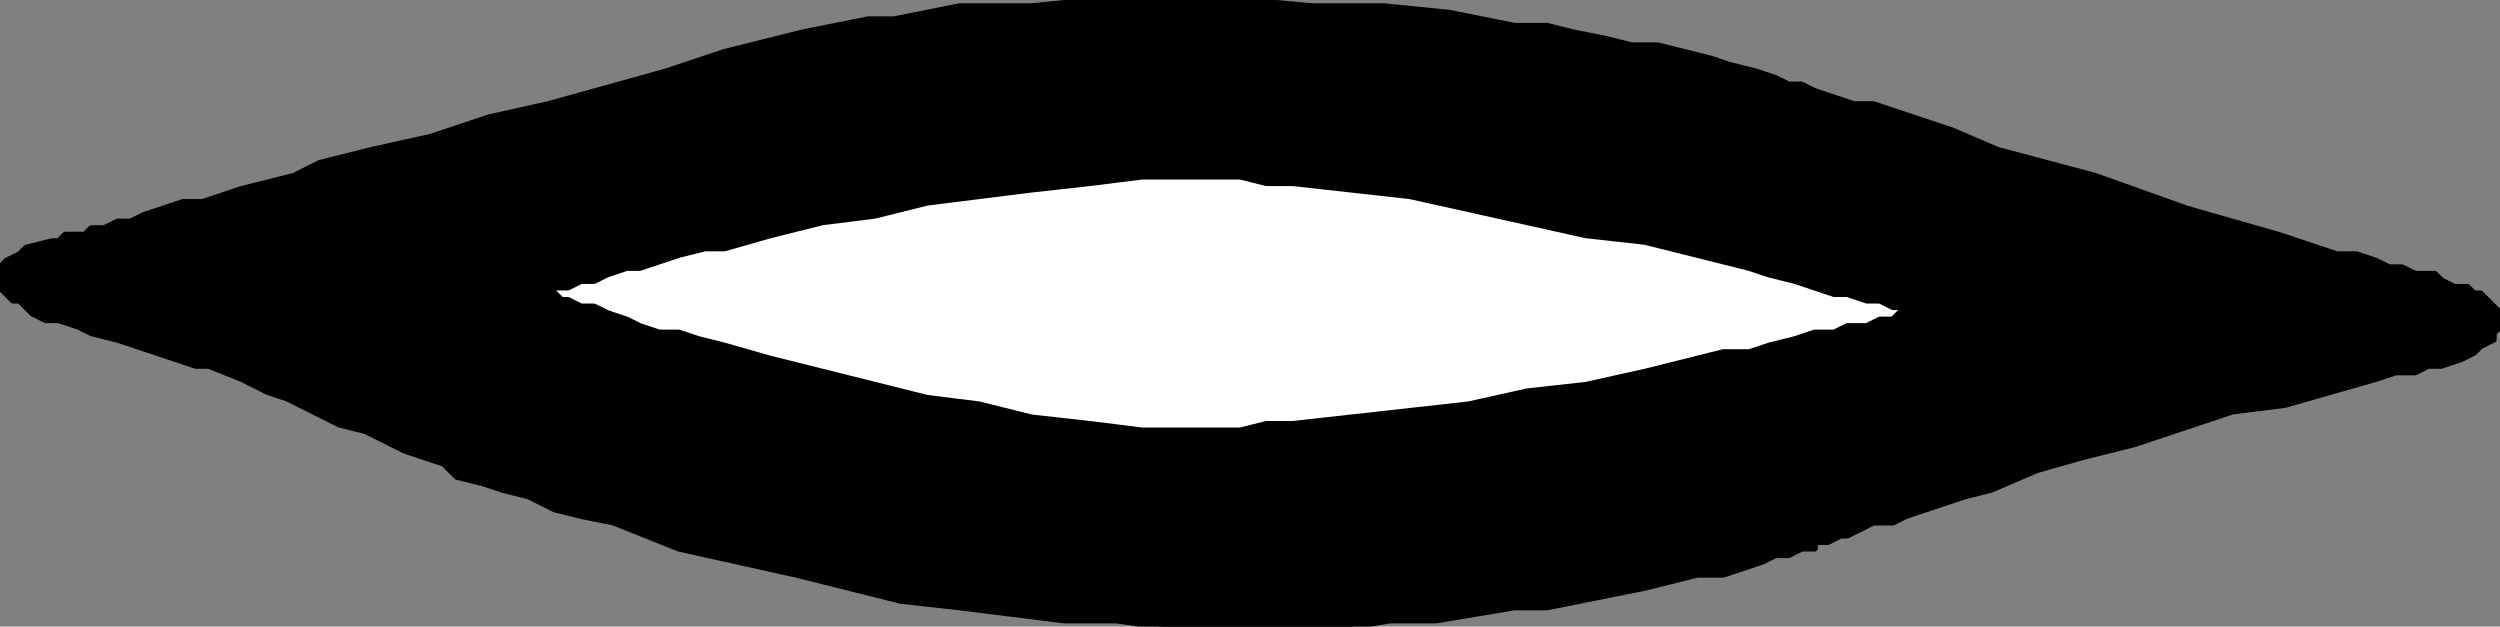
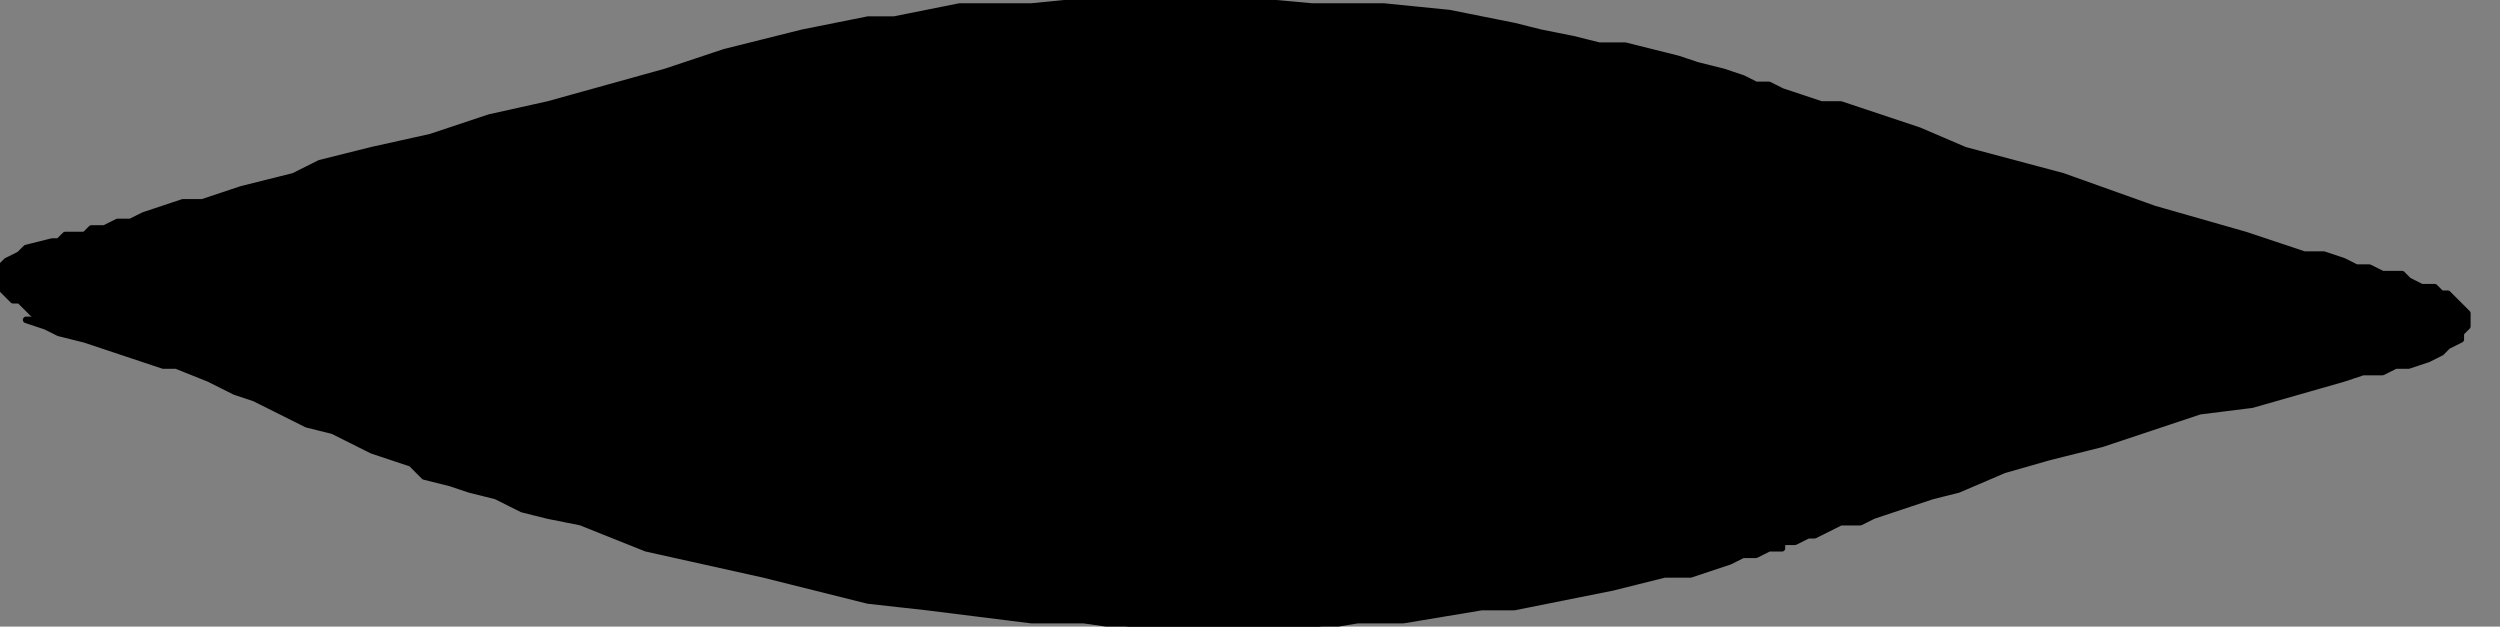
<svg xmlns="http://www.w3.org/2000/svg" fill-rule="evenodd" height="96" preserveAspectRatio="none" stroke-linecap="round" width="383">
  <rect width="100%" height="100%" fill="#808080" stroke="none" />
  <style>.pen0{stroke:#000;stroke-width:1;stroke-linejoin:round}</style>
-   <path class="pen0" style="fill:#000" d="M11 36h2l1-1h2l2-1h2l2-1 3-1 3-1h3l3-1 3-1 4-1 4-1 4-2 8-2 9-2 9-3 9-2 18-5 9-3 8-2 4-1 5-1 5-1h4l5-1 5-1h11l10-1h22l11 1h11l10 1 10 2h5l4 1 5 1 4 1h4l4 1 4 1 3 1 4 1 3 1 2 1h2l2 1 3 1 3 1h3l3 1 3 1 6 2 7 3 15 4 14 5 7 2 7 2 6 2 3 1h3l3 1 2 1h2l2 1h3l1 1 2 1h2l1 1h1l1 1h0l1 1 1 1v2l-1 1v1l-2 1-1 1-2 1-3 1h-2l-2 1h-3l-3 1-7 2-7 2-8 1-15 5-8 2-7 2-7 3-4 1-3 1-3 1-3 1-2 1h-3l-2 1-2 1h-1l-2 1h-2v1h0-1 0-1l-2 1h-2l-2 1-3 1-3 1h-4l-4 1-4 1-5 1-5 1-5 1h-5l-6 1-6 1h-7l-6 1h-29l-7-1h-8l-8-1-8-1-9-1-8-2-8-2-9-2-9-2-5-2-5-2-5-1-4-1-4-2-4-1-3-1-4-1-2-2-3-1-3-1-2-1-4-2-4-1-4-2-4-2-3-1-4-2-5-2h-2l-3-1-3-1-3-1-3-1-4-1-2-1-3-1H7l-2-1-1-1-1-1H2l-1-1-1-1h0v-2h0v-1l1-1 2-1 1-1 4-1h1l1-1h1z" />
-   <path class="pen0" style="fill:#fff" d="M83 45h1l1-1h2l2-1h2l2-1 3-1h2l3-1 3-1 4-1h3l7-2 8-2 8-1 8-2 8-1 8-1 9-1 8-1h15l4 1h4l9 1 9 1 9 2 9 2 9 2 9 1 8 2 4 1 4 1 3 1 4 1 3 1 3 1h2l3 1h2l2 1h1l1 1h1-1 0-1l-1 1h-2l-2 1h-3l-2 1h-3l-3 1-4 1-3 1h-4l-4 1-8 2-9 2-9 1-9 2-9 1-9 1-9 1h-4l-4 1h-15l-8-1-9-1-8-2-8-1-8-2-8-2-8-2-7-2-4-1-3-1h-3l-3-1-2-1-3-1-2-1h-2l-2-1h-1l-1-1h-1 0-1z" />
+   <path class="pen0" style="fill:#000" d="M11 36h2l1-1h2l2-1h2l2-1 3-1 3-1h3l3-1 3-1 4-1 4-1 4-2 8-2 9-2 9-3 9-2 18-5 9-3 8-2 4-1 5-1 5-1h4l5-1 5-1h11l10-1h22l11 1h11l10 1 10 2l4 1 5 1 4 1h4l4 1 4 1 3 1 4 1 3 1 2 1h2l2 1 3 1 3 1h3l3 1 3 1 6 2 7 3 15 4 14 5 7 2 7 2 6 2 3 1h3l3 1 2 1h2l2 1h3l1 1 2 1h2l1 1h1l1 1h0l1 1 1 1v2l-1 1v1l-2 1-1 1-2 1-3 1h-2l-2 1h-3l-3 1-7 2-7 2-8 1-15 5-8 2-7 2-7 3-4 1-3 1-3 1-3 1-2 1h-3l-2 1-2 1h-1l-2 1h-2v1h0-1 0-1l-2 1h-2l-2 1-3 1-3 1h-4l-4 1-4 1-5 1-5 1-5 1h-5l-6 1-6 1h-7l-6 1h-29l-7-1h-8l-8-1-8-1-9-1-8-2-8-2-9-2-9-2-5-2-5-2-5-1-4-1-4-2-4-1-3-1-4-1-2-2-3-1-3-1-2-1-4-2-4-1-4-2-4-2-3-1-4-2-5-2h-2l-3-1-3-1-3-1-3-1-4-1-2-1-3-1H7l-2-1-1-1-1-1H2l-1-1-1-1h0v-2h0v-1l1-1 2-1 1-1 4-1h1l1-1h1z" />
</svg>